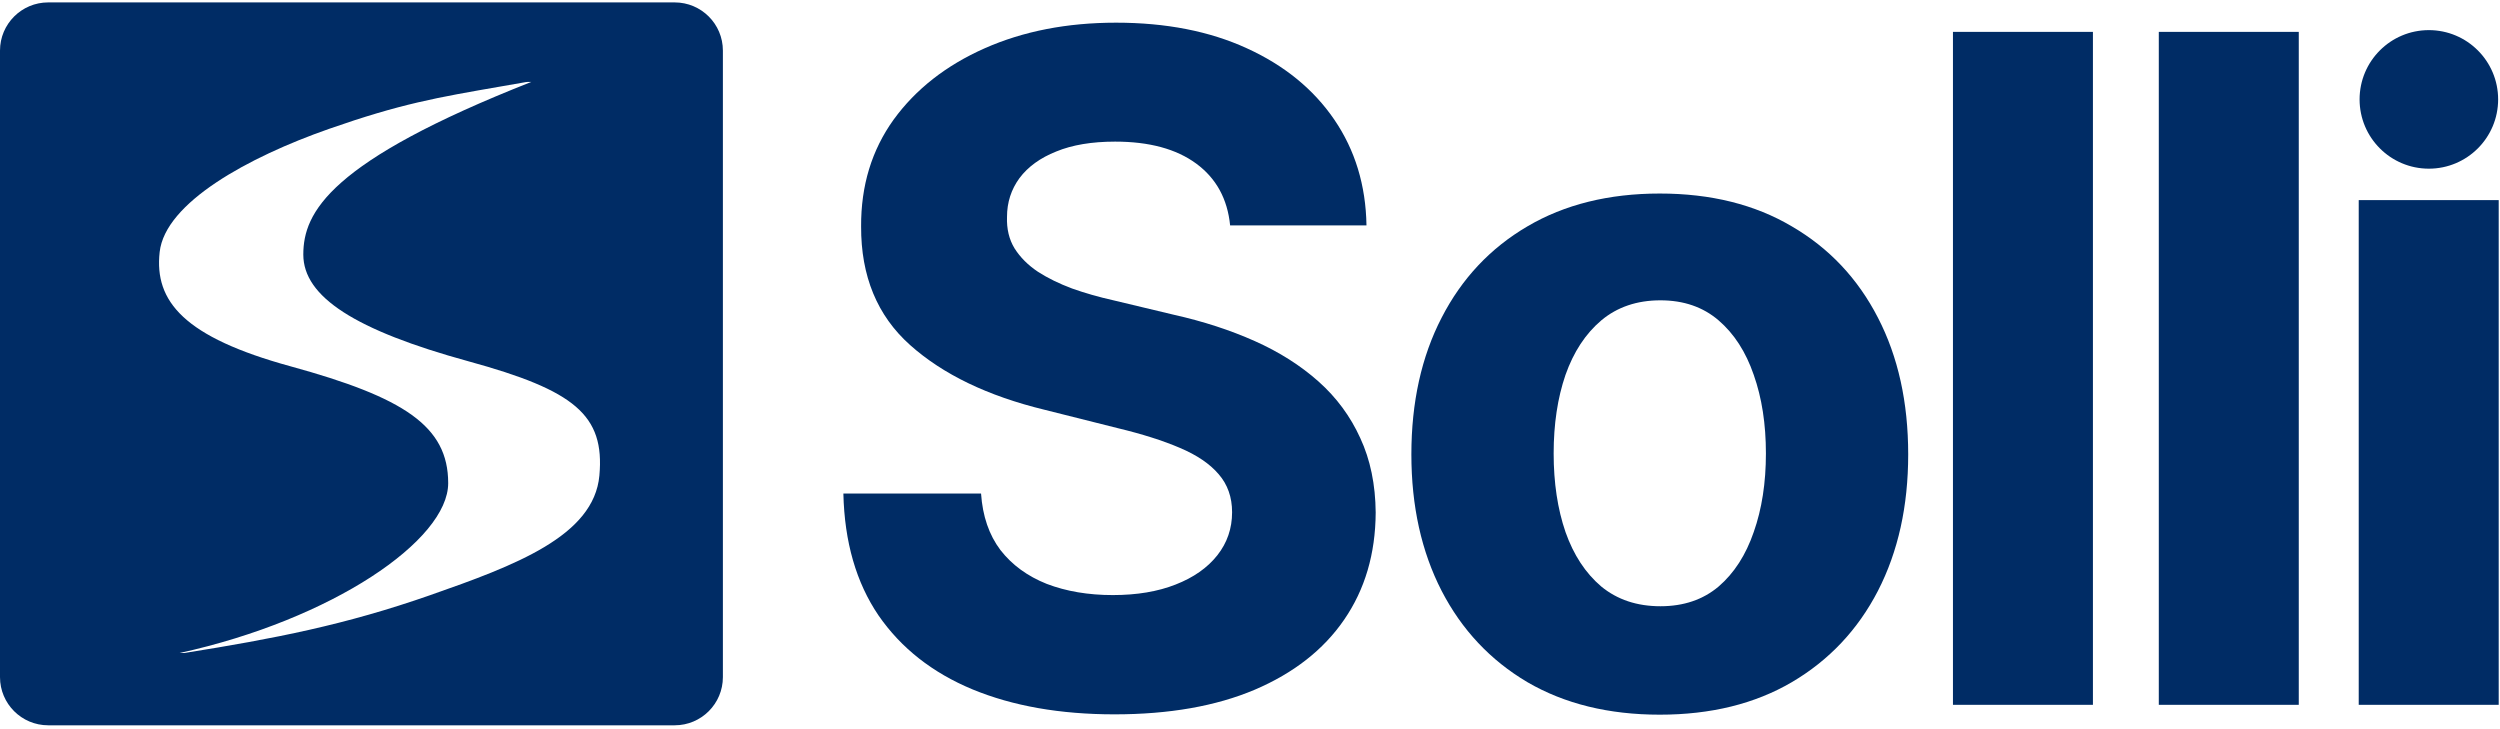
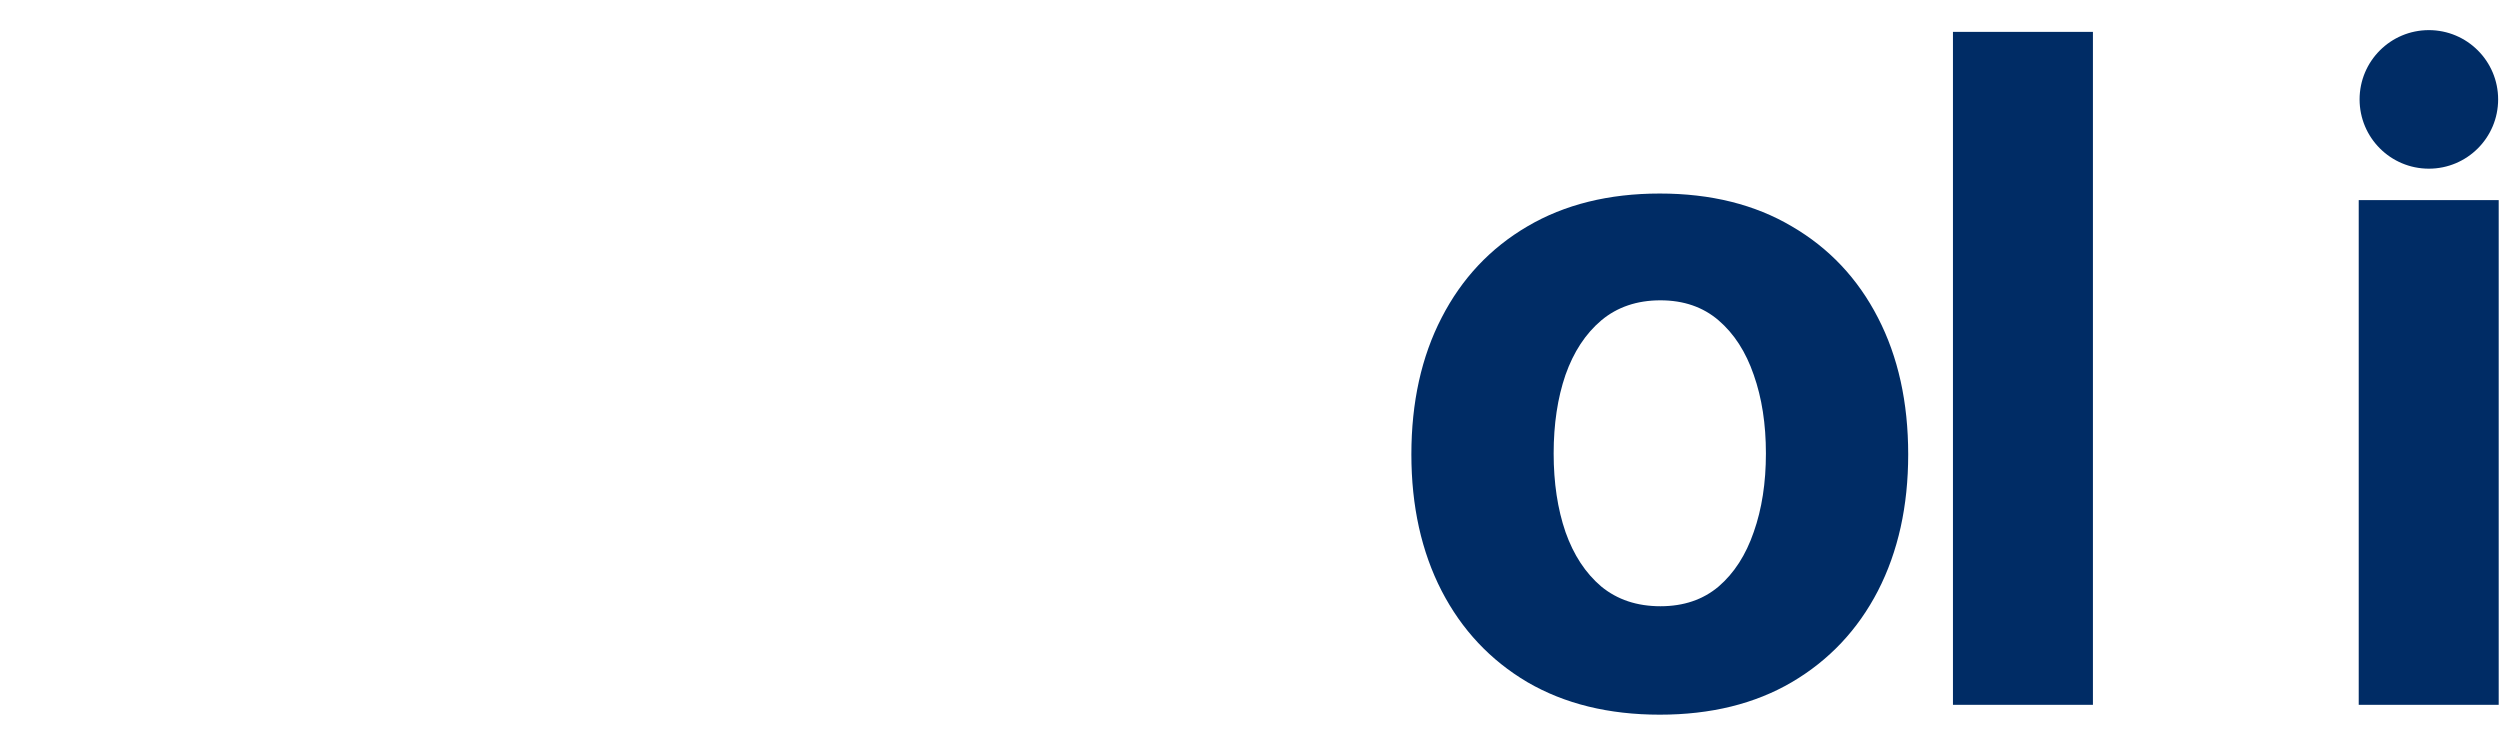
<svg xmlns="http://www.w3.org/2000/svg" width="415" height="121" viewBox="0 0 415 121" fill="none">
-   <path d="M204.2 37.418C203.764 33.018 201.891 29.6 198.582 27.163C195.273 24.727 190.782 23.509 185.109 23.509C181.255 23.509 178 24.054 175.345 25.145C172.691 26.2 170.655 27.673 169.236 29.564C167.855 31.454 167.164 33.6 167.164 36C167.091 38 167.509 39.745 168.418 41.236C169.364 42.727 170.655 44.018 172.291 45.109C173.927 46.163 175.818 47.091 177.964 47.891C180.109 48.654 182.4 49.309 184.836 49.854L194.873 52.254C199.745 53.345 204.218 54.8 208.291 56.618C212.364 58.436 215.891 60.673 218.873 63.327C221.855 65.982 224.164 69.109 225.8 72.709C227.473 76.309 228.327 80.436 228.364 85.091C228.327 91.927 226.582 97.854 223.127 102.873C219.709 107.854 214.764 111.727 208.291 114.491C201.855 117.218 194.091 118.582 185 118.582C175.982 118.582 168.127 117.2 161.436 114.436C154.782 111.673 149.582 107.582 145.836 102.164C142.127 96.709 140.182 89.963 140 81.927H162.855C163.109 85.673 164.182 88.8 166.073 91.309C168 93.782 170.564 95.654 173.764 96.927C177 98.163 180.655 98.782 184.727 98.782C188.727 98.782 192.2 98.2 195.145 97.036C198.127 95.873 200.436 94.254 202.073 92.182C203.709 90.109 204.527 87.727 204.527 85.036C204.527 82.527 203.782 80.418 202.291 78.709C200.836 77 198.691 75.545 195.855 74.345C193.055 73.145 189.618 72.054 185.545 71.073L173.382 68.018C163.964 65.727 156.527 62.145 151.073 57.273C145.618 52.4 142.909 45.836 142.945 37.582C142.909 30.818 144.709 24.909 148.345 19.854C152.018 14.8 157.055 10.854 163.455 8.018C169.855 5.182 177.127 3.764 185.273 3.764C193.564 3.764 200.8 5.182 206.982 8.018C213.2 10.854 218.036 14.8 221.491 19.854C224.945 24.909 226.727 30.764 226.836 37.418H204.2Z" fill="#002C65" />
  <path d="M275.524 118.636C267.051 118.636 259.724 116.836 253.542 113.236C247.397 109.6 242.651 104.545 239.306 98.073C235.961 91.564 234.288 84.018 234.288 75.436C234.288 66.782 235.961 59.218 239.306 52.745C242.651 46.236 247.397 41.182 253.542 37.582C259.724 33.945 267.051 32.127 275.524 32.127C283.997 32.127 291.306 33.945 297.451 37.582C303.633 41.182 308.397 46.236 311.742 52.745C315.088 59.218 316.761 66.782 316.761 75.436C316.761 84.018 315.088 91.564 311.742 98.073C308.397 104.545 303.633 109.6 297.451 113.236C291.306 116.836 283.997 118.636 275.524 118.636ZM275.633 100.636C279.488 100.636 282.706 99.545 285.288 97.364C287.87 95.145 289.815 92.127 291.124 88.309C292.47 84.491 293.142 80.145 293.142 75.273C293.142 70.4 292.47 66.054 291.124 62.236C289.815 58.418 287.87 55.4 285.288 53.182C282.706 50.964 279.488 49.854 275.633 49.854C271.742 49.854 268.47 50.964 265.815 53.182C263.197 55.4 261.215 58.418 259.87 62.236C258.561 66.054 257.906 70.4 257.906 75.273C257.906 80.145 258.561 84.491 259.87 88.309C261.215 92.127 263.197 95.145 265.815 97.364C268.47 99.545 271.742 100.636 275.633 100.636Z" fill="#002C65" />
  <path d="M347.426 5.291V117H324.19V5.291H347.426Z" fill="#002C65" />
-   <path d="M381.596 5.291V117H358.36V5.291H381.596Z" fill="#002C65" />
+   <path d="M381.596 5.291V117V5.291H381.596Z" fill="#002C65" />
  <path d="M391.548 117V33.218H414.784V117H391.548Z" fill="#002C65" />
  <circle cx="403.191" cy="16.5" r="11.5" fill="#002C65" />
-   <path fill-rule="evenodd" clip-rule="evenodd" d="M8 0.4C3.582 0.4 0 3.982 0 8.4V112.4C0 116.818 3.582 120.4 8 120.4H112C116.418 120.4 120 116.818 120 112.4V8.4C120 3.982 116.418 0.4 112 0.4H8ZM29.811 108.4C55.2 102.816 74.4 89.672 74.4 80.2C74.4 70.728 67.061 65.975 48.215 60.804C30.599 55.971 25.59 50.061 26.503 41.844C27.415 33.627 41.251 26.071 54.6 21.4C66.51 17.232 72.451 16.203 83.292 14.325C84.561 14.105 85.896 13.874 87.316 13.624C87.407 13.608 87.502 13.6 87.595 13.6H88.201C54.689 26.8 50.349 35.249 50.349 42.256C50.349 49.263 58.926 54.809 77.778 59.98C95.399 64.814 100.41 68.9 99.498 78.94C98.585 88.98 85.539 93.854 71.4 98.8C57.301 103.732 45.666 105.987 30.716 108.38C30.633 108.393 30.547 108.4 30.463 108.4L29.811 108.4Z" fill="#002C65" />
</svg>